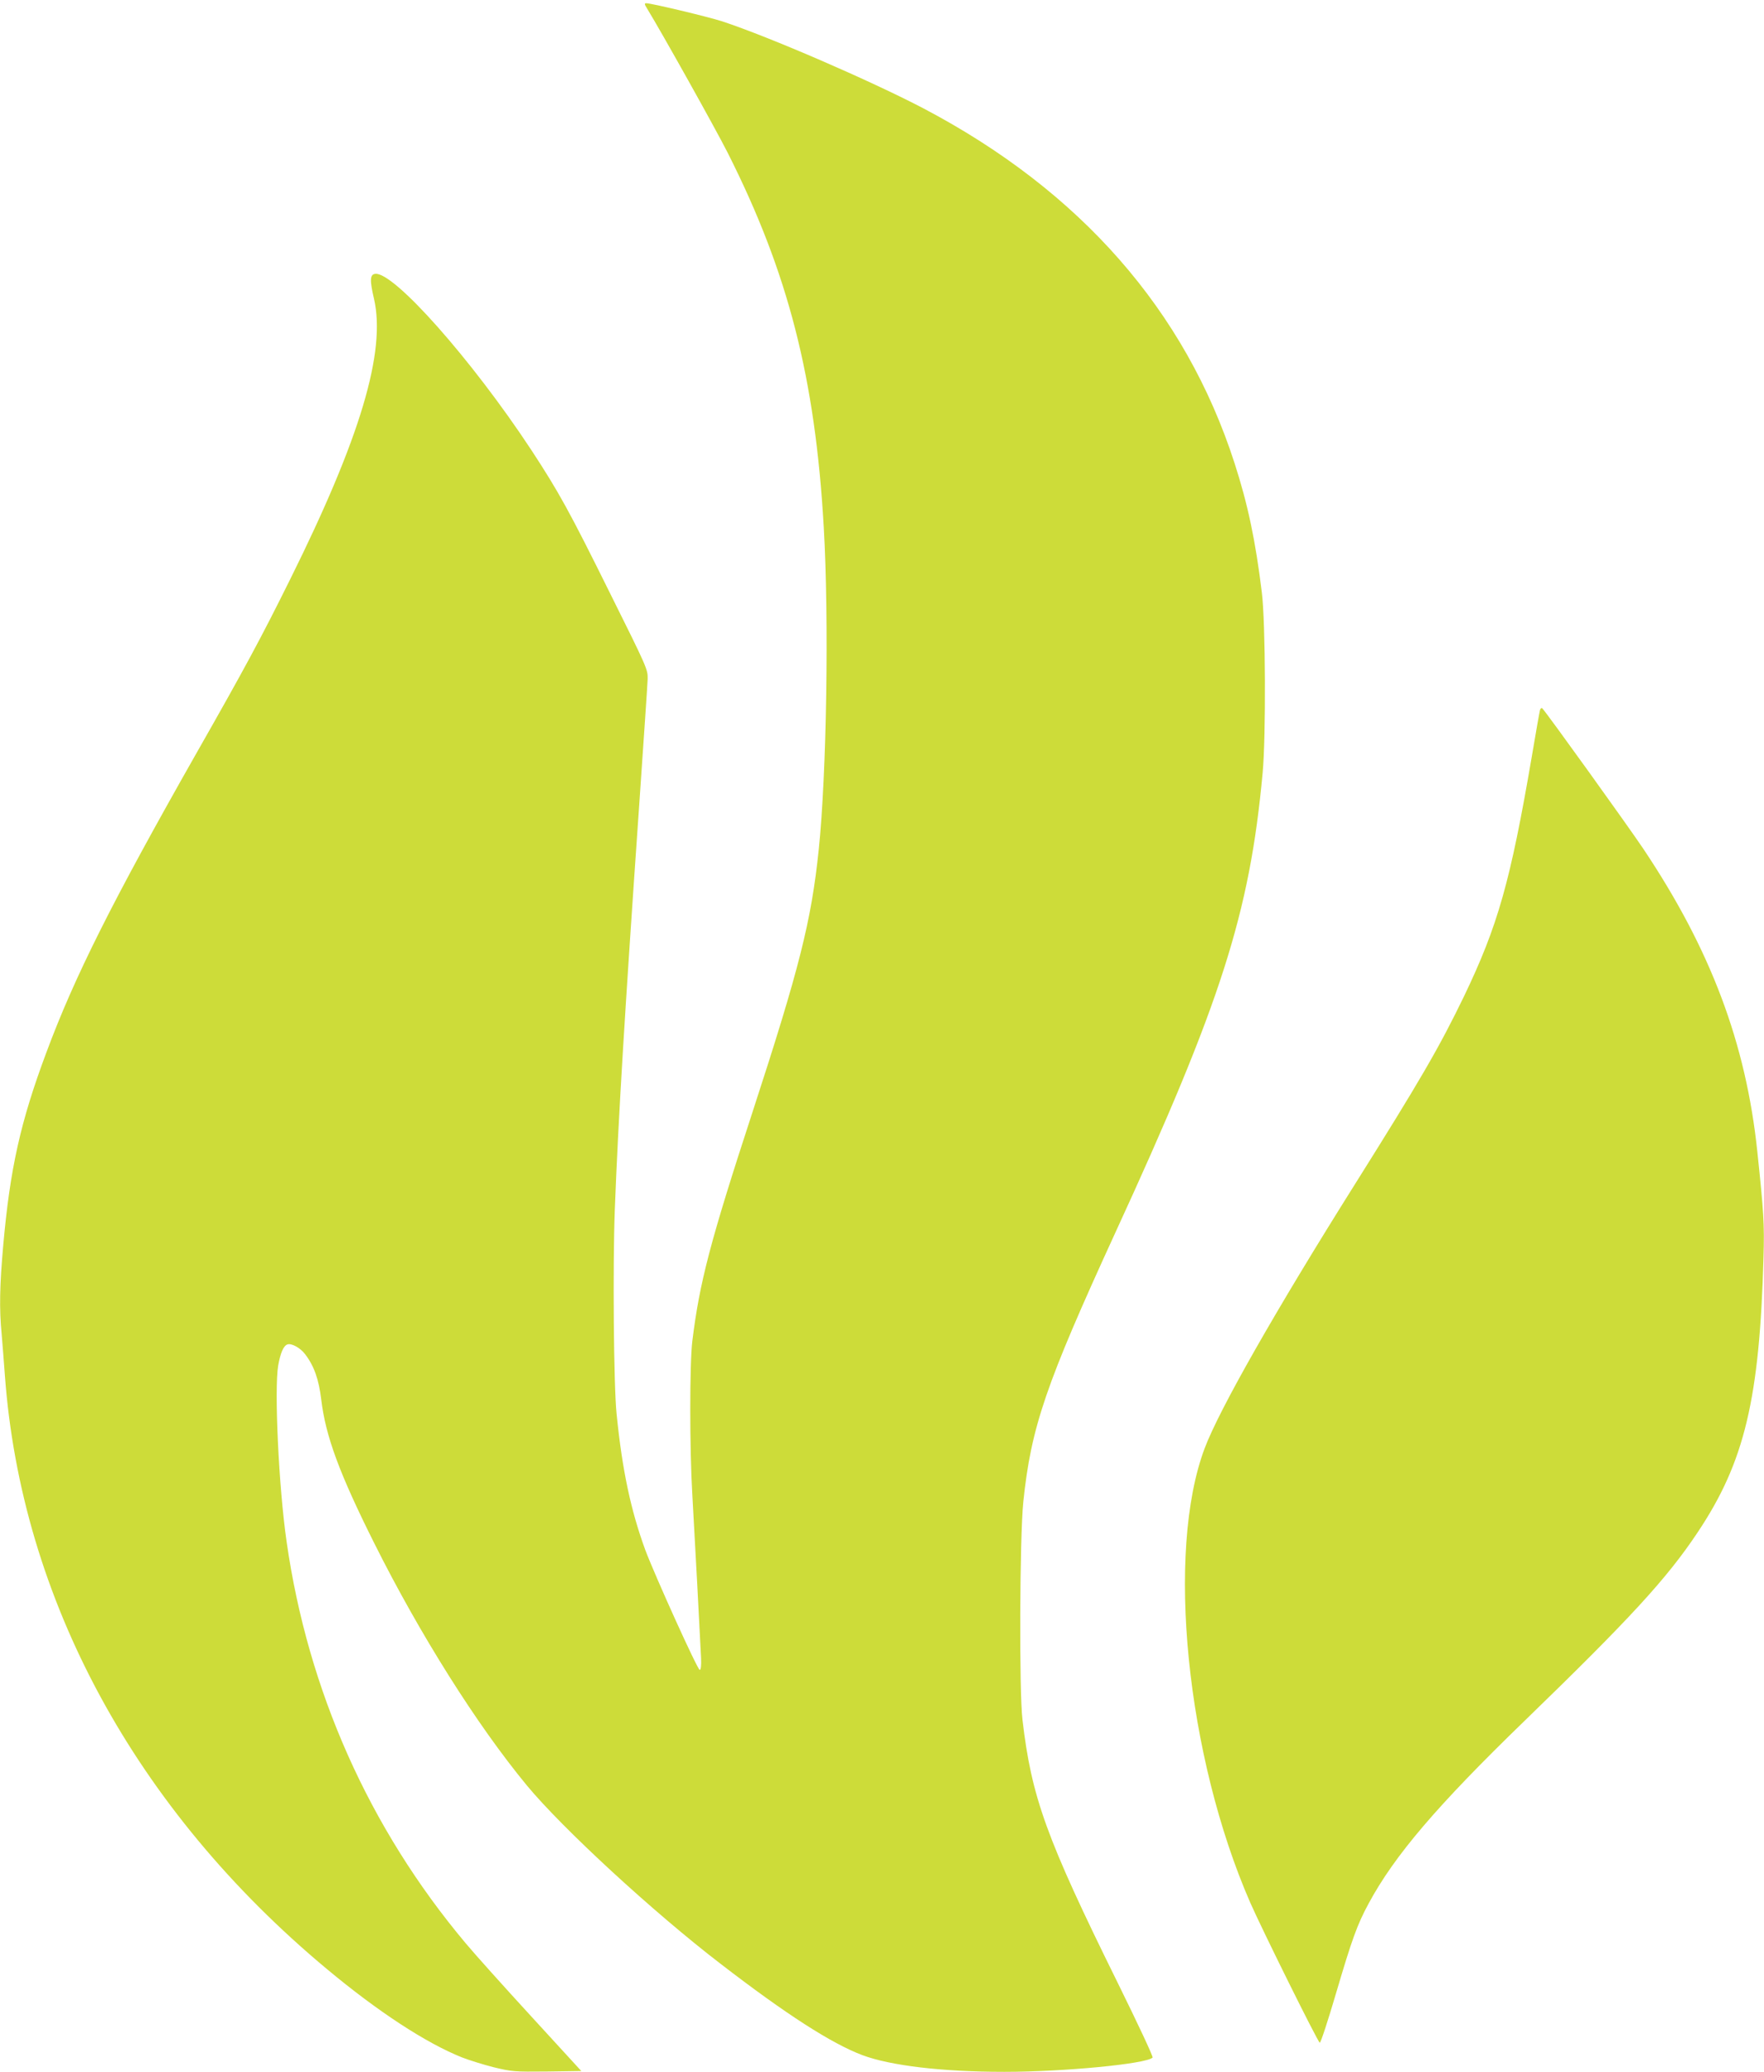
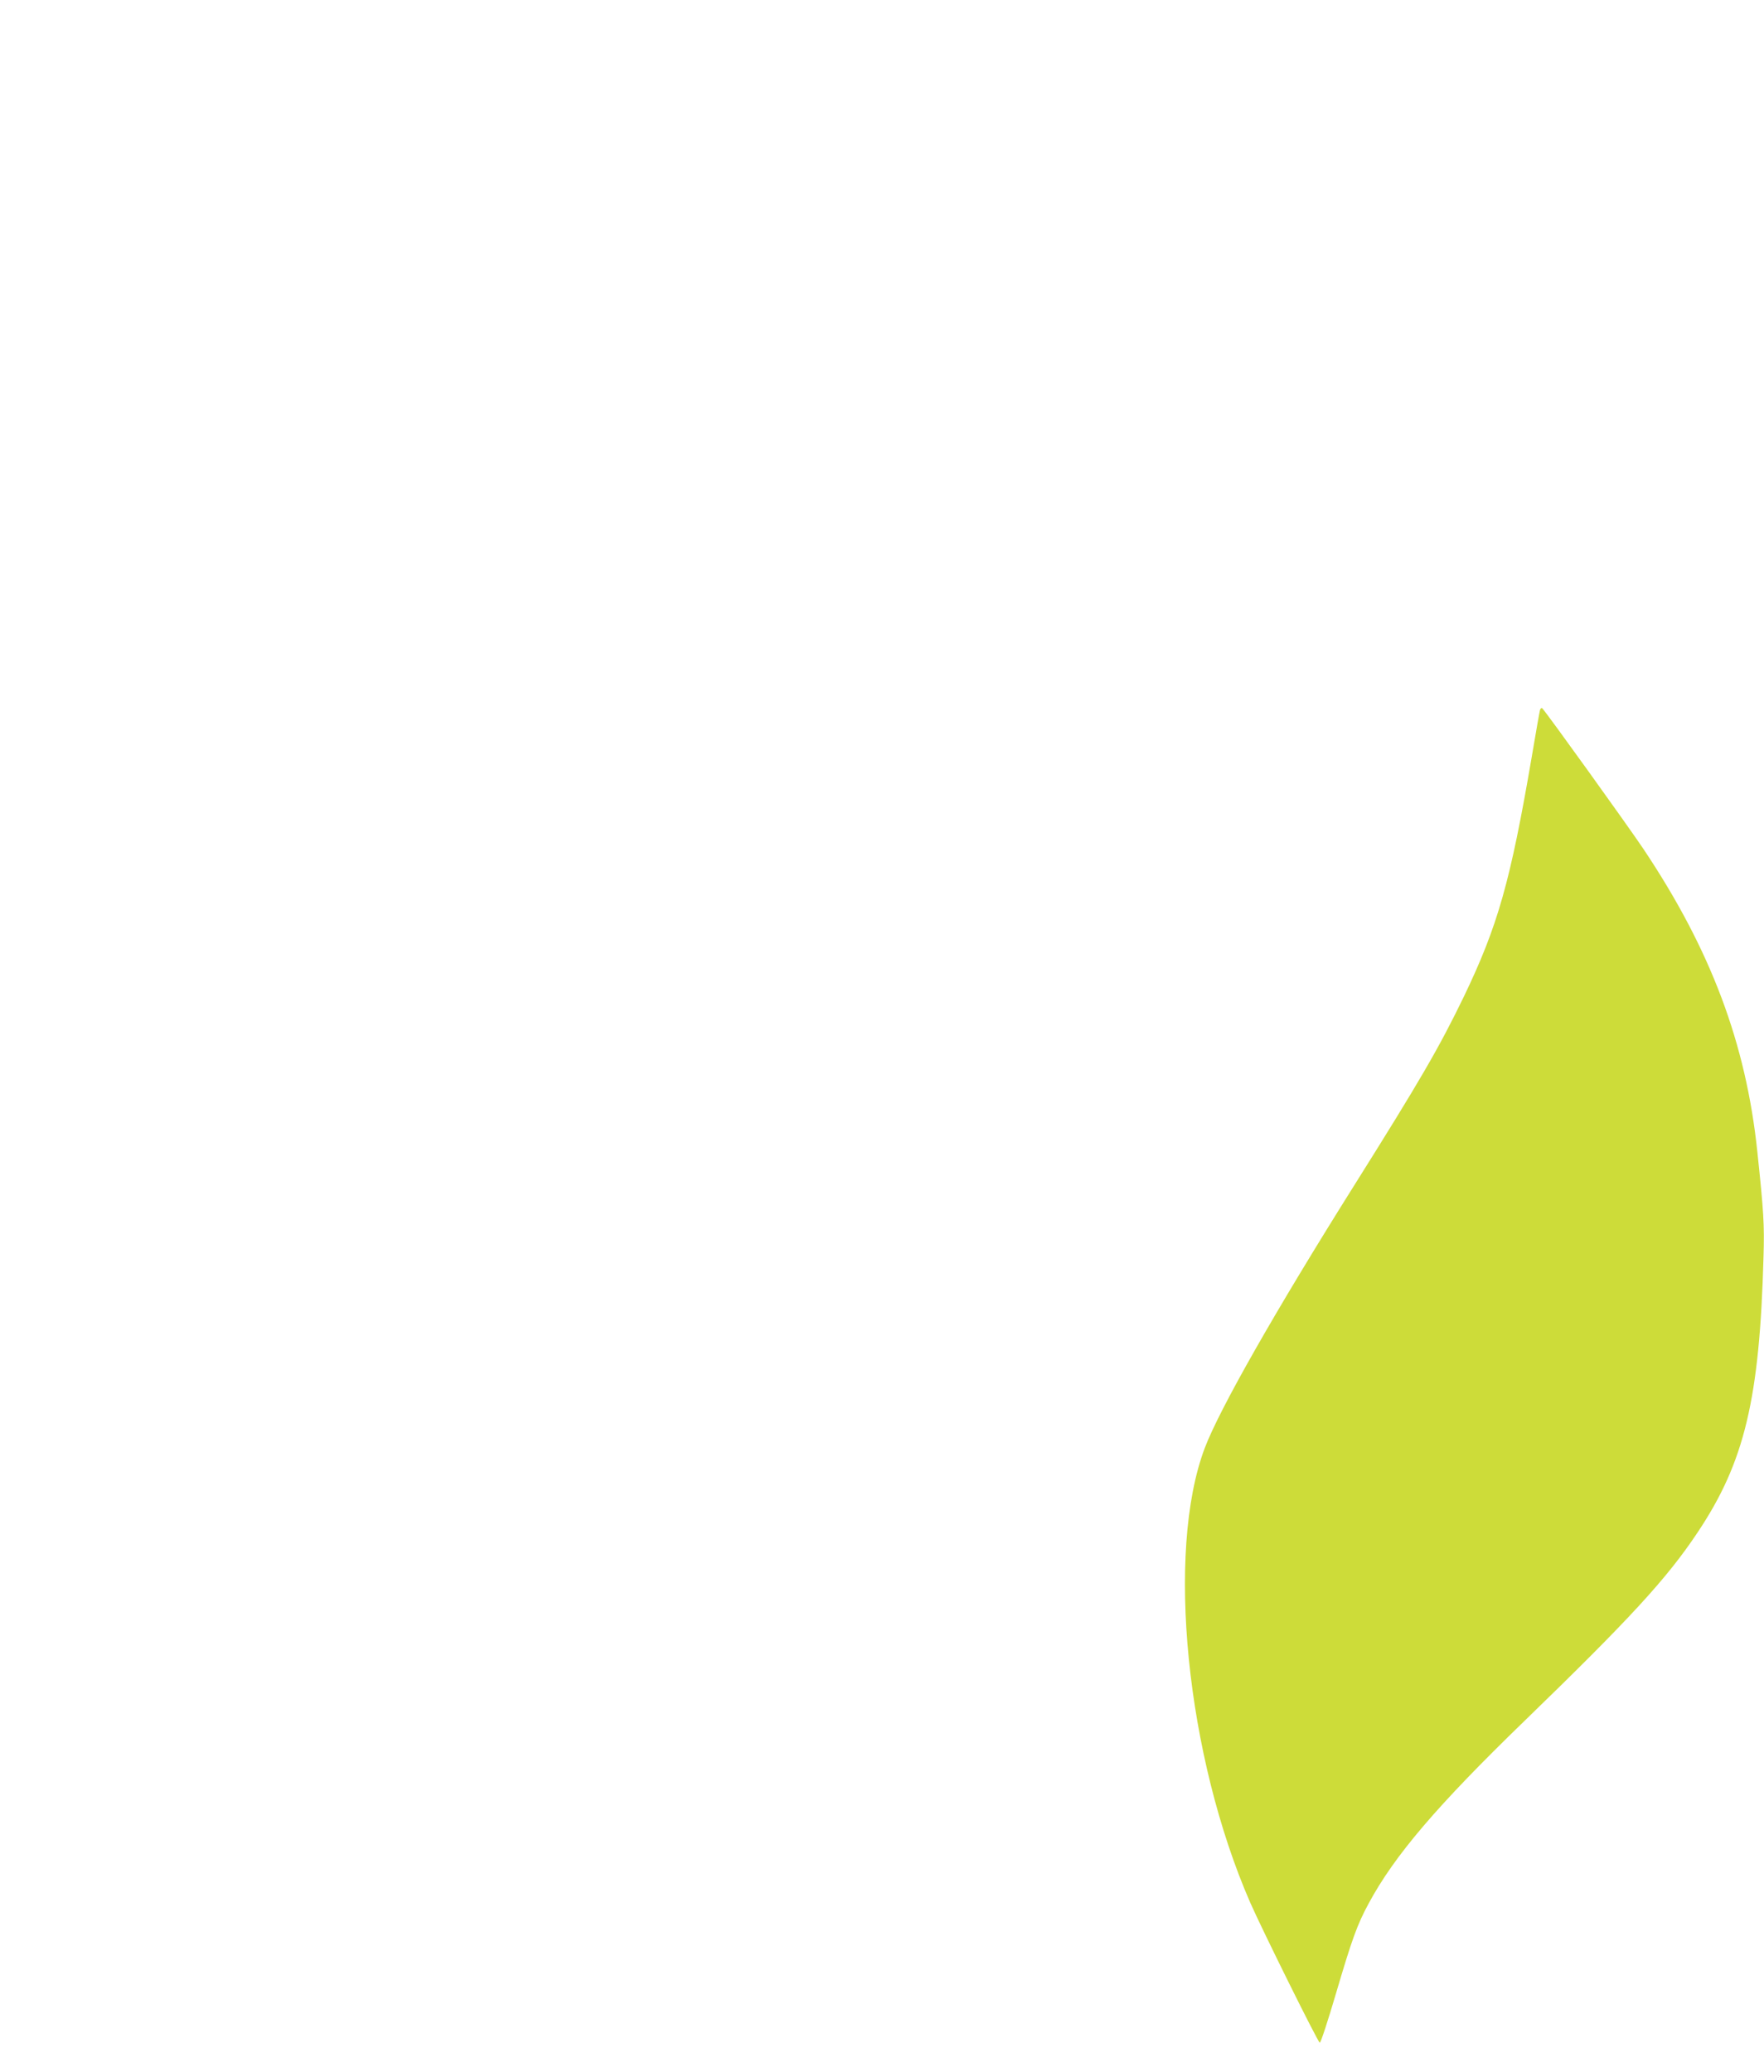
<svg xmlns="http://www.w3.org/2000/svg" version="1.0" width="1090pt" height="1280pt" viewBox="0 0 1090 1280" preserveAspectRatio="xMidYMid meet">
  <g transform="translate(0,1280) scale(0.1,-0.1)" fill="#cddc39" stroke="none">
-     <path d="M3998 12748 c97 -159 422 -741 497 -889 375 -742 542 -1393 595 -2314 33 -572 18 -1526 -31 -1995 -46 -441 -119 -731 -409 -1620 -263 -805 -327 -1051 -372 -1415 -17 -140 -17 -665 0 -950 13 -226 49 -896 54 -1009 2 -45 -1 -71 -8 -73 -12 -4 -279 587 -337 742 -89 244 -142 490 -177 840 -18 172 -24 916 -11 1263 21 549 60 1196 151 2502 27 393 51 742 52 775 1 59 -1 65 -230 525 -254 513 -320 632 -489 890 -369 560 -852 1104 -965 1088 -32 -4 -34 -39 -7 -154 75 -326 -84 -859 -516 -1729 -182 -367 -281 -551 -585 -1085 -516 -909 -749 -1373 -923 -1841 -161 -430 -225 -720 -267 -1193 -22 -247 -25 -391 -10 -546 5 -58 14 -172 20 -255 101 -1383 805 -2683 1990 -3670 314 -262 612 -457 835 -546 44 -17 133 -45 197 -61 112 -27 124 -28 328 -26 l212 3 -307 335 c-169 184 -353 389 -408 455 -596 710 -974 1559 -1106 2480 -49 339 -77 942 -52 1089 14 77 32 121 57 130 24 9 80 -21 109 -60 56 -73 85 -156 100 -281 27 -226 112 -456 327 -886 282 -564 635 -1124 943 -1497 220 -266 782 -784 1198 -1103 405 -312 685 -492 876 -564 174 -65 494 -103 877 -103 368 0 877 49 916 88 5 5 -90 207 -216 463 -443 897 -532 1146 -588 1624 -21 175 -17 1132 5 1345 48 464 139 728 569 1665 653 1419 830 1972 910 2840 21 224 18 933 -5 1115 -39 320 -87 547 -169 800 -304 941 -952 1680 -1921 2190 -327 171 -952 442 -1247 539 -88 28 -434 111 -467 111 -12 0 -11 -7 5 -32z" />
    <path d="M9516 8414 c-3 -11 -26 -140 -51 -289 -132 -771 -209 -1044 -420 -1483 -152 -314 -270 -517 -675 -1162 -489 -778 -836 -1388 -926 -1627 -241 -639 -114 -1903 282 -2809 73 -166 418 -862 429 -864 6 -1 51 137 101 307 98 332 130 422 201 553 160 297 423 605 964 1129 648 628 878 877 1069 1164 290 434 383 824 407 1702 6 202 1 277 -38 648 -70 671 -288 1250 -704 1872 -96 143 -592 833 -625 869 -4 4 -11 0 -14 -10z" />
  </g>
</svg>